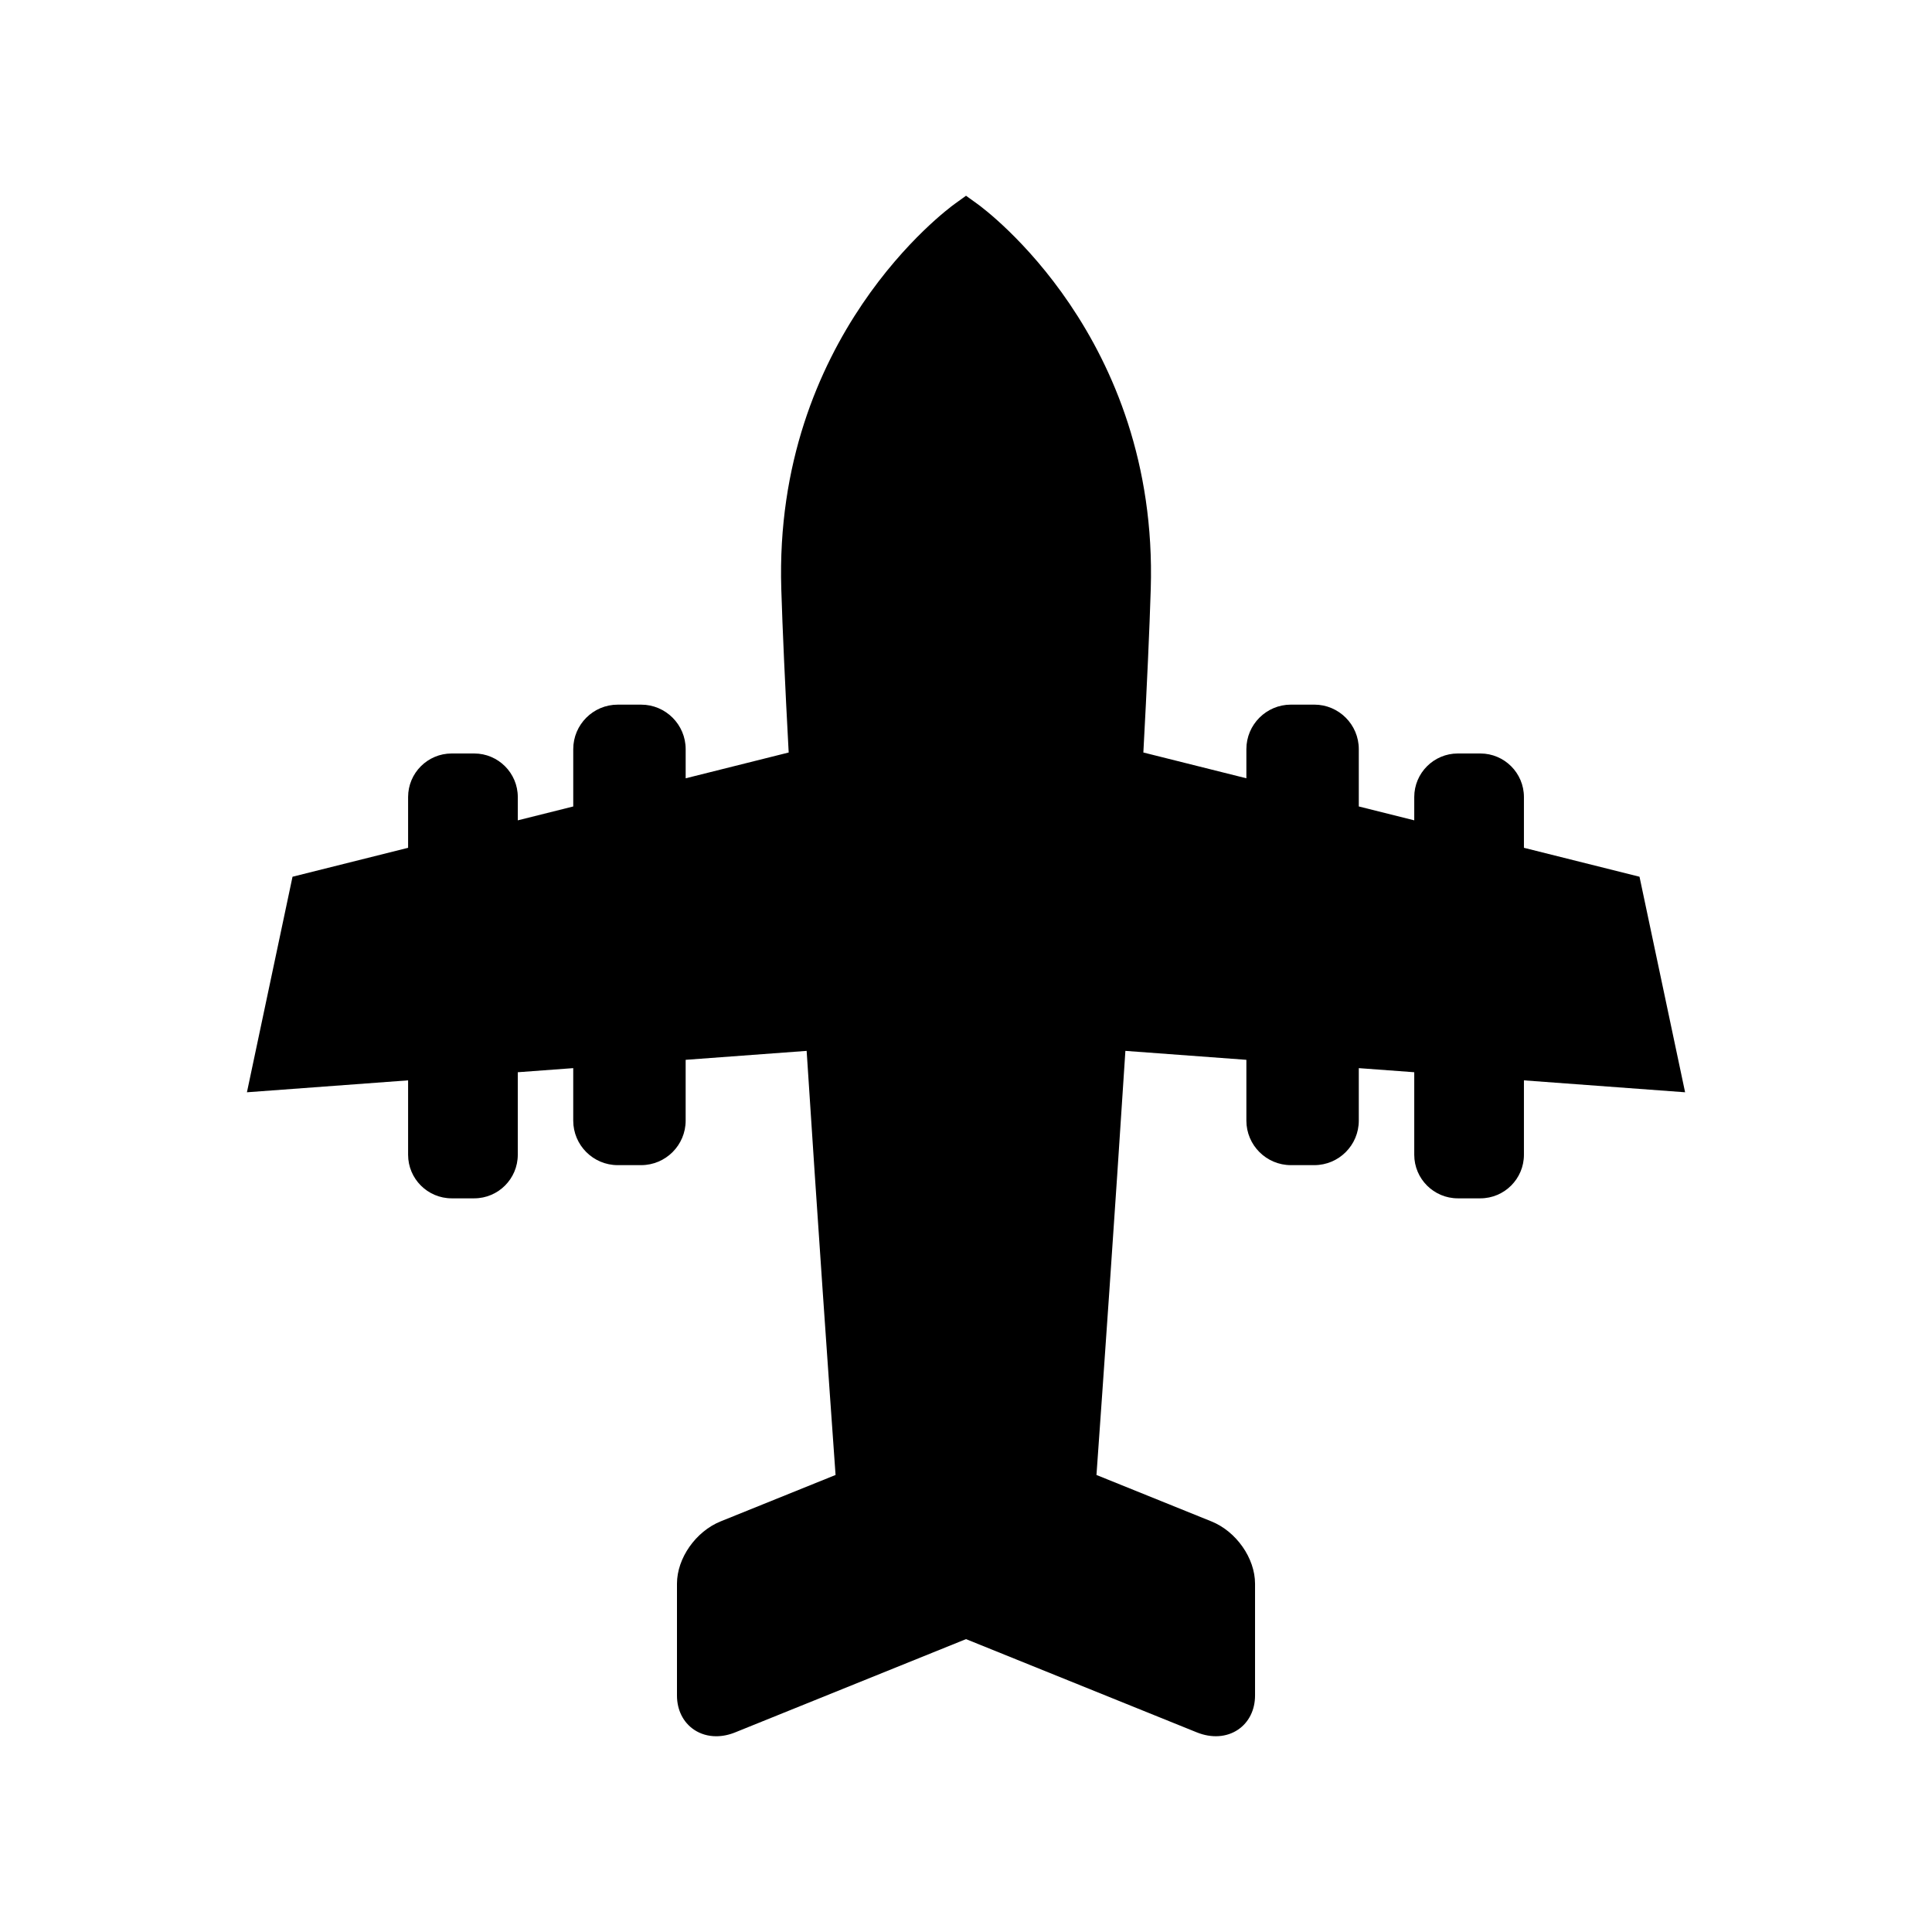
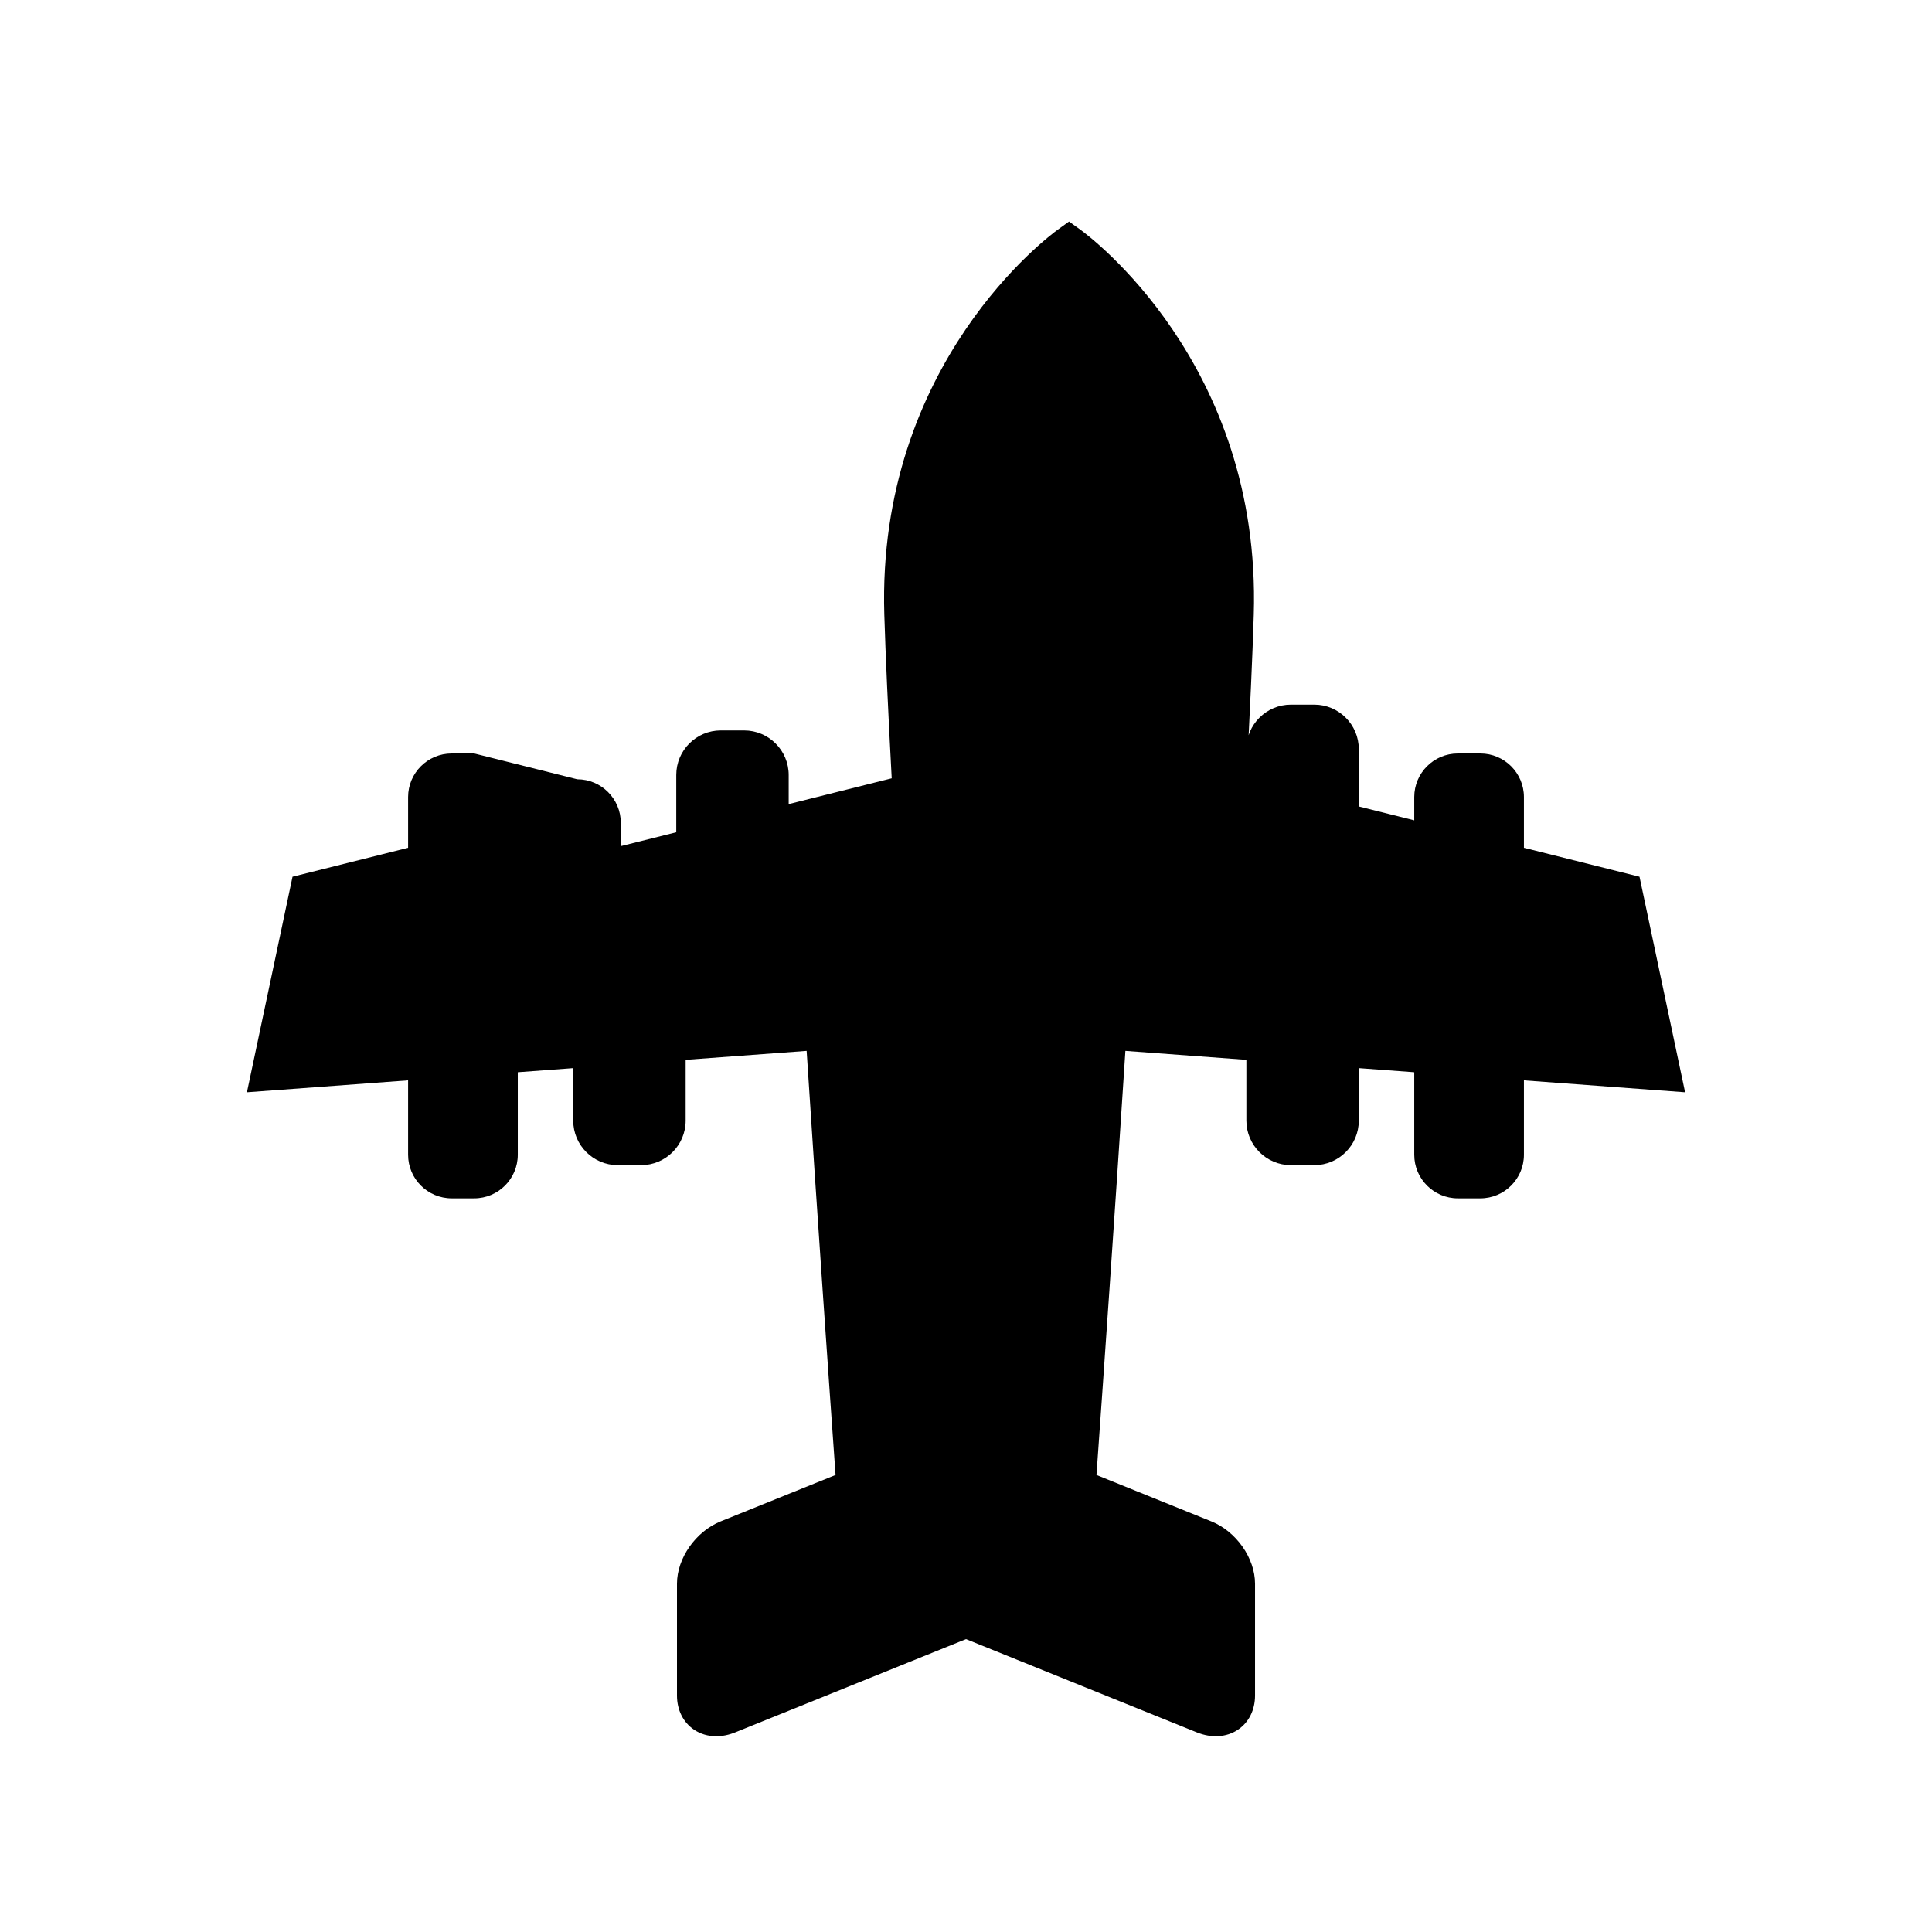
<svg xmlns="http://www.w3.org/2000/svg" fill="#000000" width="800px" height="800px" version="1.1" viewBox="144 144 512 512">
-   <path d="m269.67 343.68h-5.973c-6.367 0-11.547 5.18-11.547 11.547v13.449l-30.629 7.668-12.082 57.121 42.711-3.16v19.719c0 6.367 5.18 11.547 11.547 11.547h5.973c6.367 0 11.547-5.18 11.547-11.547v-21.871l14.695-1.086v13.91c0 6.504 5.289 11.797 11.789 11.797h6.207c6.504 0 11.797-5.293 11.797-11.797v-16.113l32.062-2.371c2.84 43.949 5.902 87.695 7.664 112.39l-30.457 12.301c-6.594 2.664-11.57 9.758-11.57 16.504v29.645c0 3.82 1.645 7.113 4.512 9.047 1.715 1.156 3.738 1.742 5.883 1.742 1.641 0 3.344-0.34 5.047-1.031l61.156-24.707 61.156 24.707c3.91 1.582 7.902 1.328 10.926-0.711 2.867-1.934 4.512-5.227 4.512-9.047v-29.645c0-6.746-4.973-13.84-11.562-16.5l-30.461-12.305c1.762-24.695 4.824-68.441 7.664-112.39l32.062 2.371v16.113c0 6.504 5.293 11.797 11.797 11.797h6.207c6.504 0 11.789-5.293 11.789-11.797v-13.91l14.695 1.086v21.871c0 6.367 5.18 11.547 11.547 11.547h5.973c6.367 0 11.547-5.18 11.547-11.547v-19.719l42.711 3.16-12.082-57.121-30.629-7.668v-13.449c0-6.367-5.18-11.547-11.547-11.547h-5.973c-6.367 0-11.547 5.18-11.547 11.547v6.168l-14.695-3.676v-15.188c0-6.504-5.285-11.797-11.789-11.797h-6.207c-6.504 0-11.797 5.293-11.797 11.797v7.723l-27.301-6.836c0.98-18.121 1.633-32.691 1.961-43.363 2.027-66.699-43.98-100.6-45.941-102.01l-3.016-2.172-3.016 2.176c-1.961 1.414-47.969 35.316-45.941 102.01 0.328 10.672 0.984 25.242 1.961 43.363l-27.301 6.836v-7.723c0-6.504-5.293-11.797-11.797-11.797h-6.207c-6.504 0-11.789 5.293-11.789 11.797v15.188l-14.695 3.676v-6.168c0-6.371-5.18-11.551-11.547-11.551z" />
+   <path d="m269.67 343.68h-5.973c-6.367 0-11.547 5.18-11.547 11.547v13.449l-30.629 7.668-12.082 57.121 42.711-3.16v19.719c0 6.367 5.18 11.547 11.547 11.547h5.973c6.367 0 11.547-5.18 11.547-11.547v-21.871l14.695-1.086v13.91c0 6.504 5.289 11.797 11.789 11.797h6.207c6.504 0 11.797-5.293 11.797-11.797v-16.113l32.062-2.371c2.84 43.949 5.902 87.695 7.664 112.39l-30.457 12.301c-6.594 2.664-11.57 9.758-11.57 16.504v29.645c0 3.82 1.645 7.113 4.512 9.047 1.715 1.156 3.738 1.742 5.883 1.742 1.641 0 3.344-0.34 5.047-1.031l61.156-24.707 61.156 24.707c3.91 1.582 7.902 1.328 10.926-0.711 2.867-1.934 4.512-5.227 4.512-9.047v-29.645c0-6.746-4.973-13.84-11.562-16.5l-30.461-12.305c1.762-24.695 4.824-68.441 7.664-112.39l32.062 2.371v16.113c0 6.504 5.293 11.797 11.797 11.797h6.207c6.504 0 11.789-5.293 11.789-11.797v-13.91l14.695 1.086v21.871c0 6.367 5.18 11.547 11.547 11.547h5.973c6.367 0 11.547-5.18 11.547-11.547v-19.719l42.711 3.16-12.082-57.121-30.629-7.668v-13.449c0-6.367-5.18-11.547-11.547-11.547h-5.973c-6.367 0-11.547 5.18-11.547 11.547v6.168l-14.695-3.676v-15.188c0-6.504-5.285-11.797-11.789-11.797h-6.207c-6.504 0-11.797 5.293-11.797 11.797v7.723c0.98-18.121 1.633-32.691 1.961-43.363 2.027-66.699-43.98-100.6-45.941-102.01l-3.016-2.172-3.016 2.176c-1.961 1.414-47.969 35.316-45.941 102.01 0.328 10.672 0.984 25.242 1.961 43.363l-27.301 6.836v-7.723c0-6.504-5.293-11.797-11.797-11.797h-6.207c-6.504 0-11.789 5.293-11.789 11.797v15.188l-14.695 3.676v-6.168c0-6.371-5.18-11.551-11.547-11.551z" />
</svg>